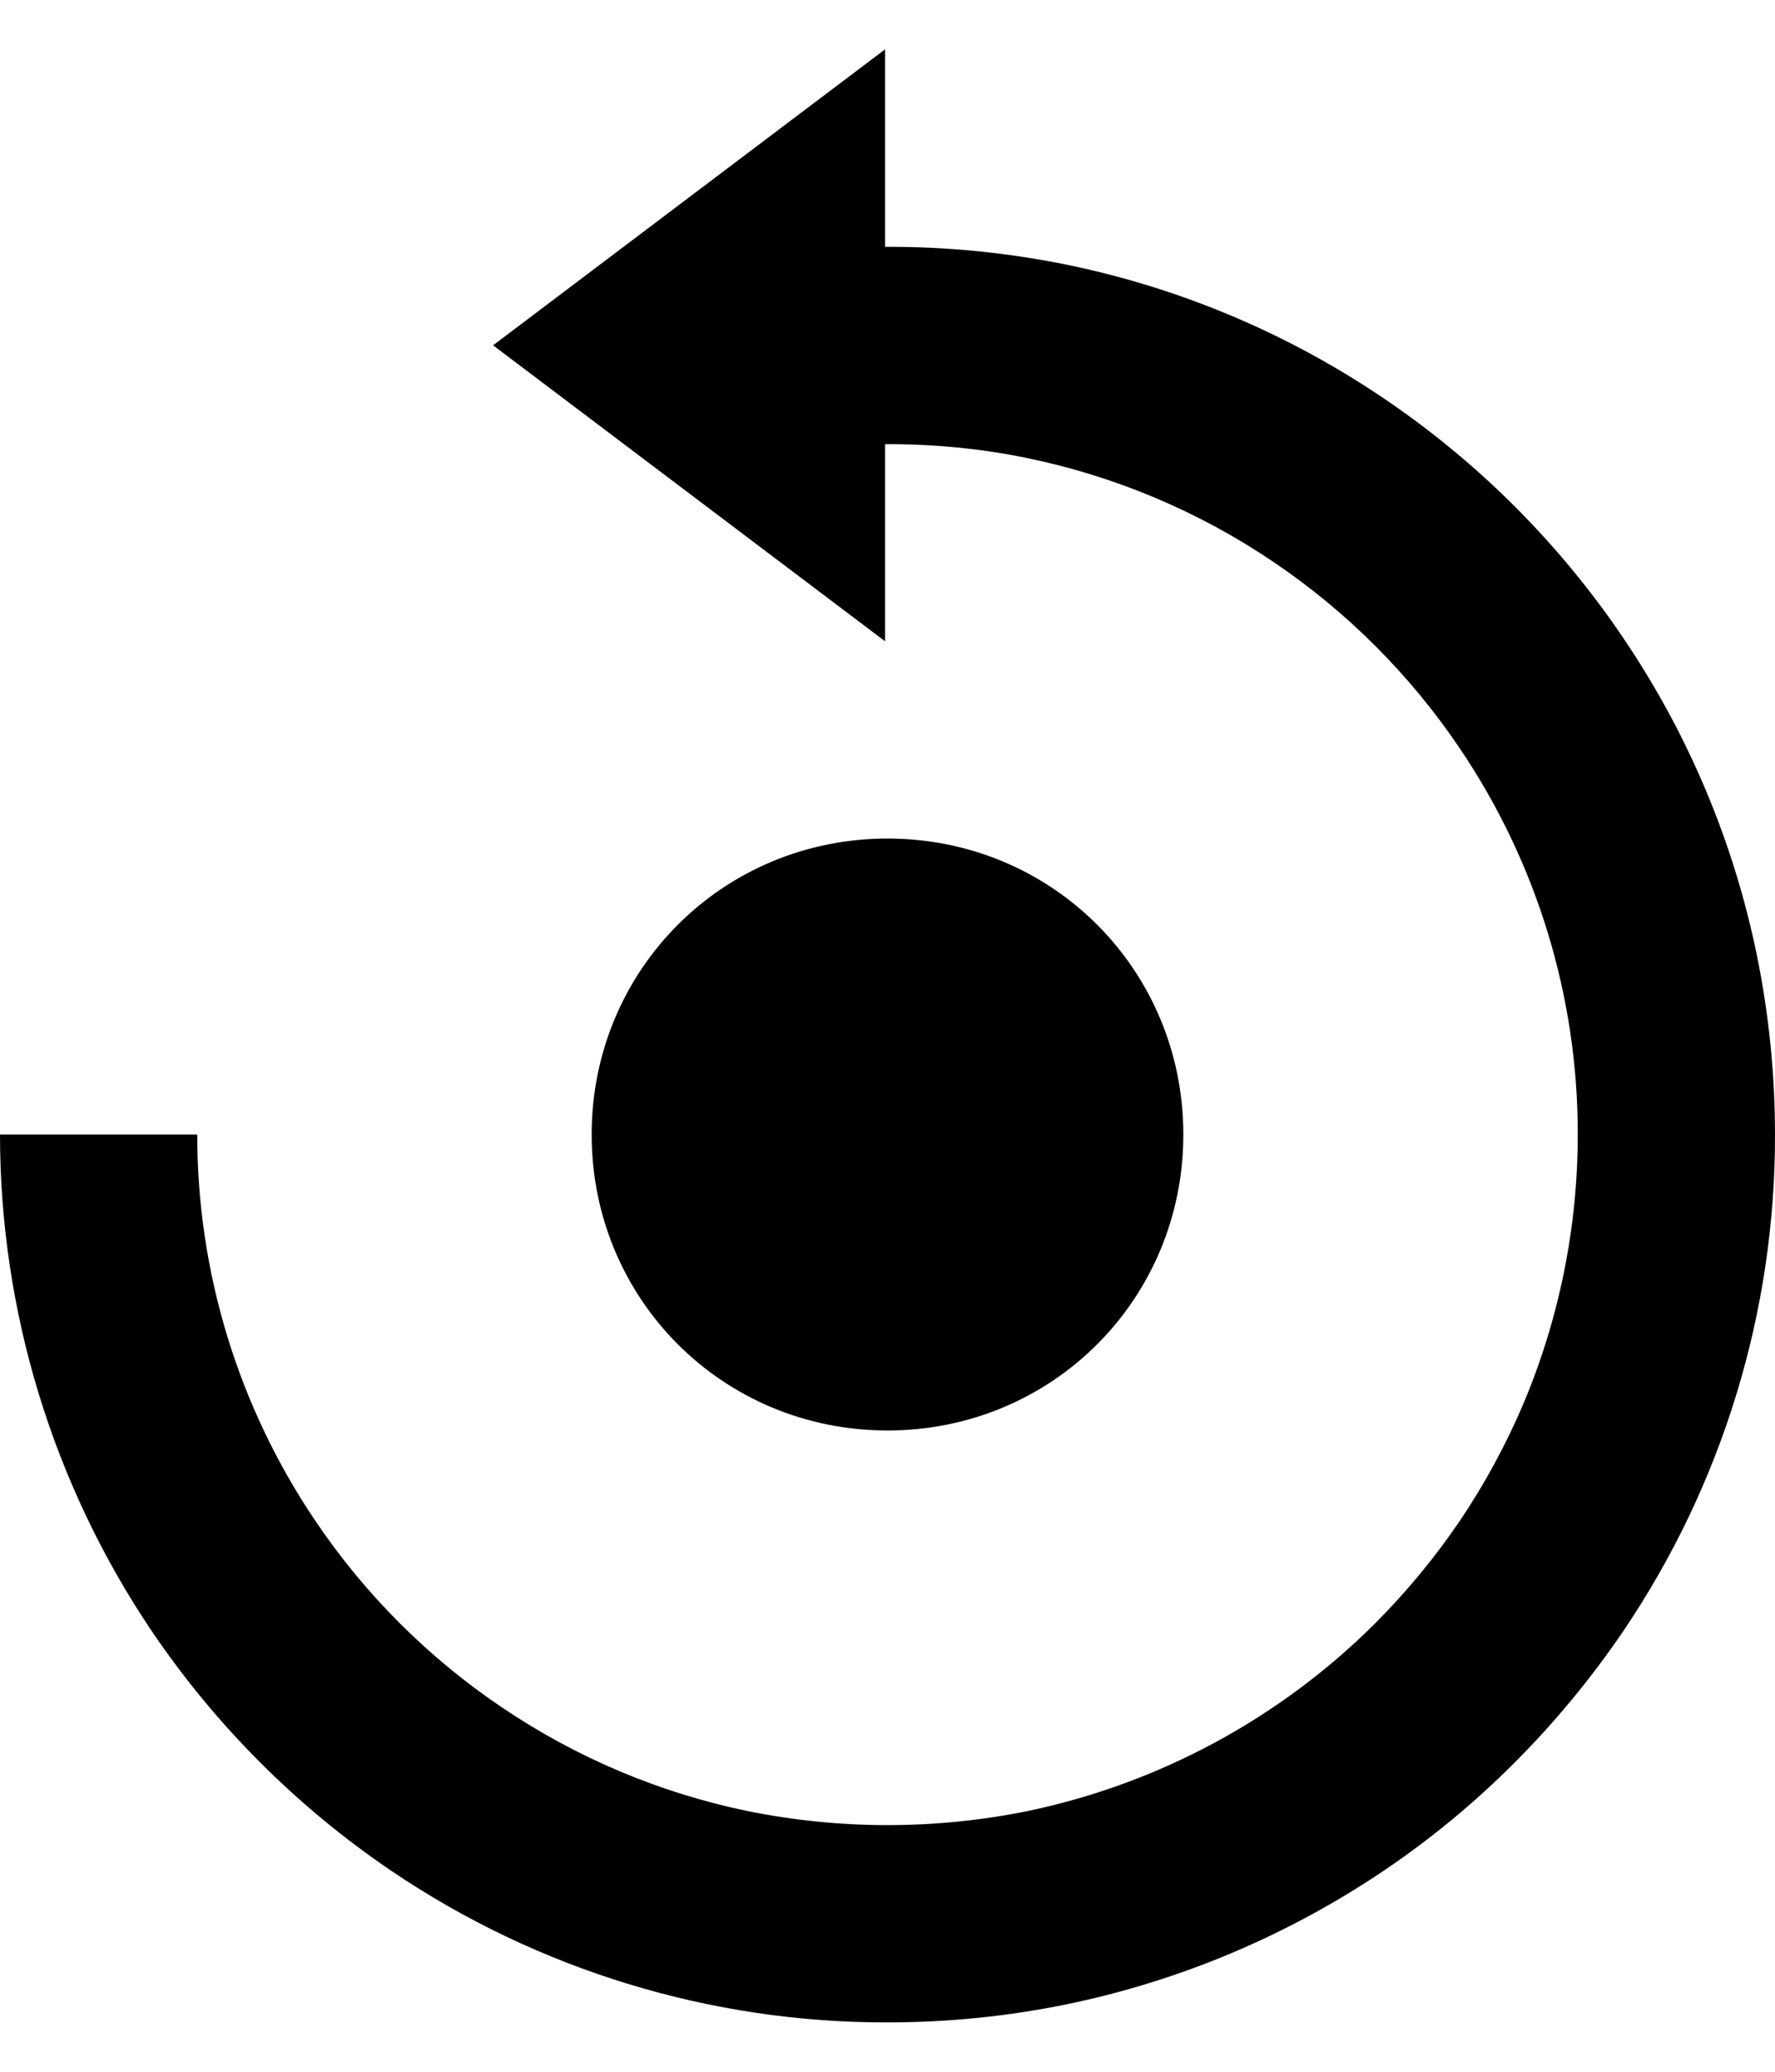
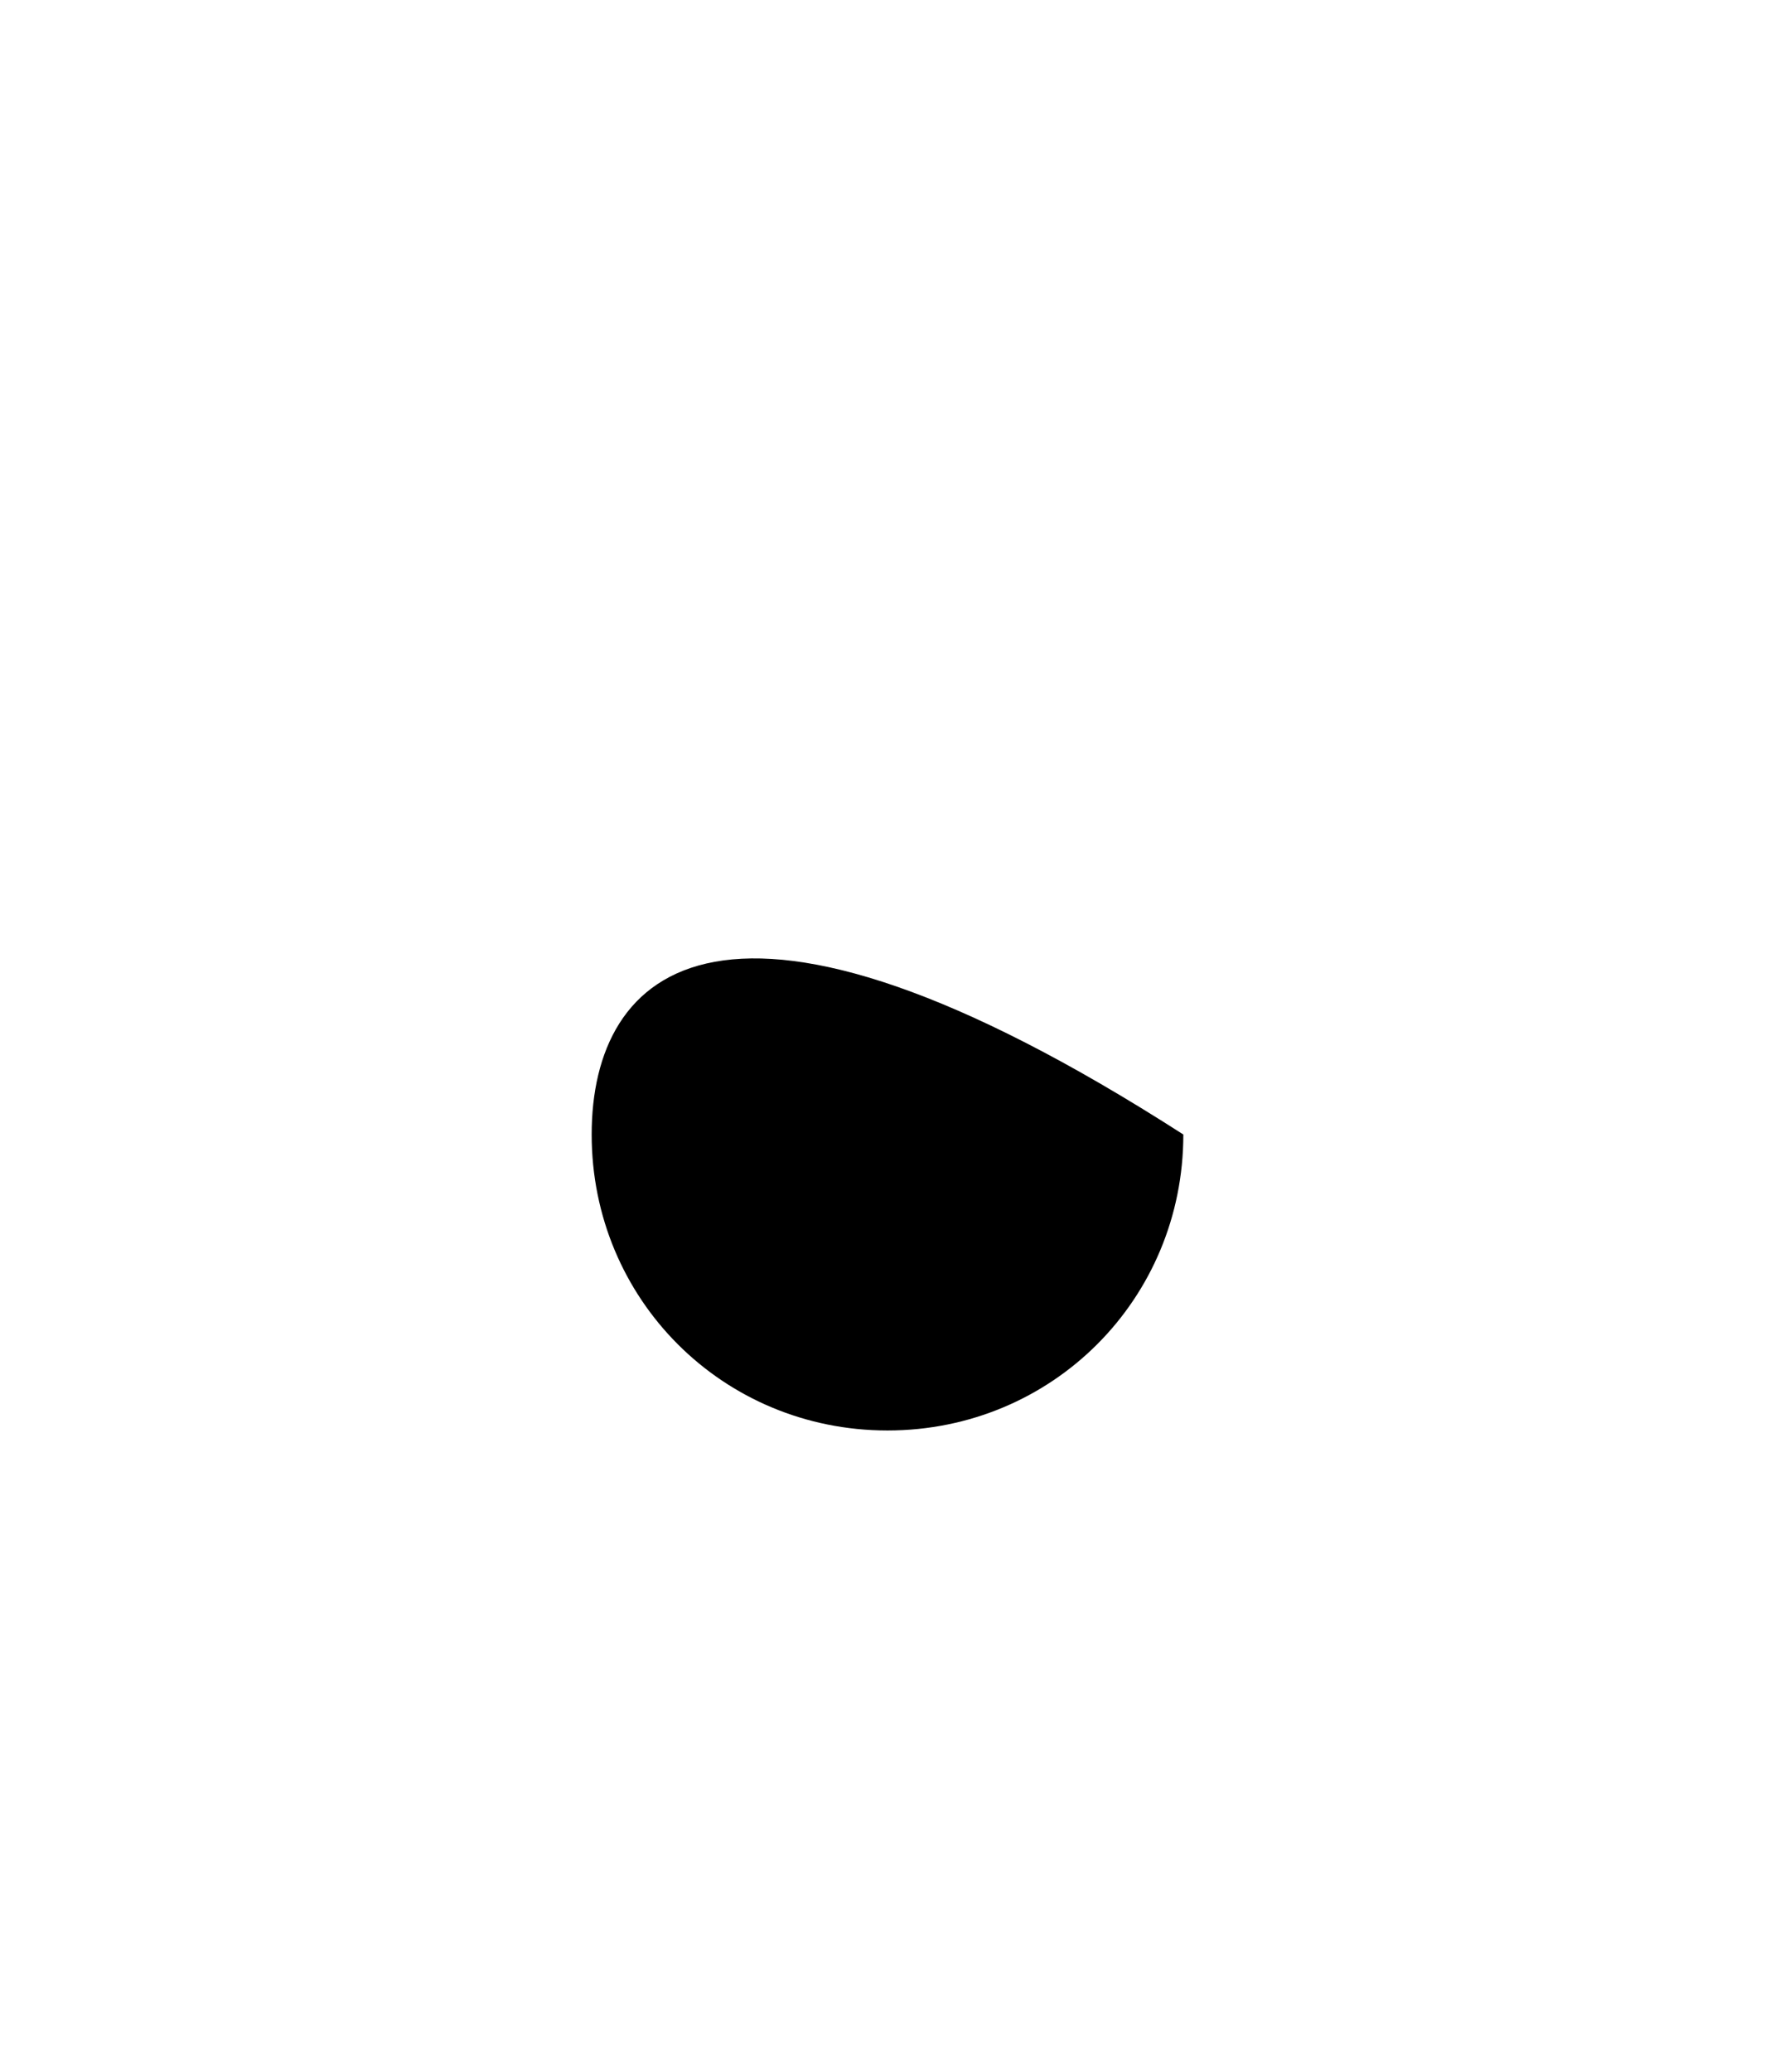
<svg xmlns="http://www.w3.org/2000/svg" width="24" height="28" viewBox="0 0 24 28" fill="none">
-   <path d="M12 19.333C14.228 19.333 16 17.559 16 15.333C16 13.108 14.228 11.333 12 11.333C9.772 11.333 8 13.108 8 15.333C8 17.559 9.772 19.333 12 19.333Z" fill="black" />
-   <path d="M23.756 12.915C23.442 11.379 22.828 9.921 21.949 8.623C21.086 7.346 19.986 6.246 18.709 5.383C17.411 4.505 15.953 3.891 14.417 3.576C13.611 3.413 12.79 3.332 11.967 3.336V0.667L6.667 4.667L11.967 8.667V6.003C12.612 6 13.257 6.061 13.88 6.189C15.073 6.434 16.207 6.911 17.216 7.593C18.211 8.264 19.068 9.121 19.739 10.116C20.78 11.656 21.336 13.474 21.333 15.333C21.333 16.581 21.084 17.817 20.6 18.967C20.365 19.521 20.077 20.051 19.741 20.551C19.404 21.047 19.021 21.511 18.597 21.936C17.307 23.224 15.668 24.108 13.883 24.479C12.641 24.729 11.362 24.729 10.12 24.479C8.926 24.234 7.792 23.756 6.783 23.073C5.789 22.403 4.933 21.547 4.263 20.553C3.222 19.012 2.666 17.194 2.667 15.333H0C0.001 17.725 0.716 20.062 2.052 22.045C2.916 23.32 4.014 24.419 5.289 25.283C7.27 26.623 9.608 27.338 12 27.333C12.812 27.333 13.623 27.252 14.419 27.089C15.953 26.773 17.41 26.159 18.709 25.283C19.347 24.853 19.941 24.362 20.484 23.817C21.027 23.273 21.518 22.678 21.951 22.041C23.29 20.061 24.004 17.724 24 15.333C24 14.521 23.918 13.711 23.756 12.915Z" fill="black" />
+   <path d="M12 19.333C14.228 19.333 16 17.559 16 15.333C9.772 11.333 8 13.108 8 15.333C8 17.559 9.772 19.333 12 19.333Z" fill="black" />
</svg>